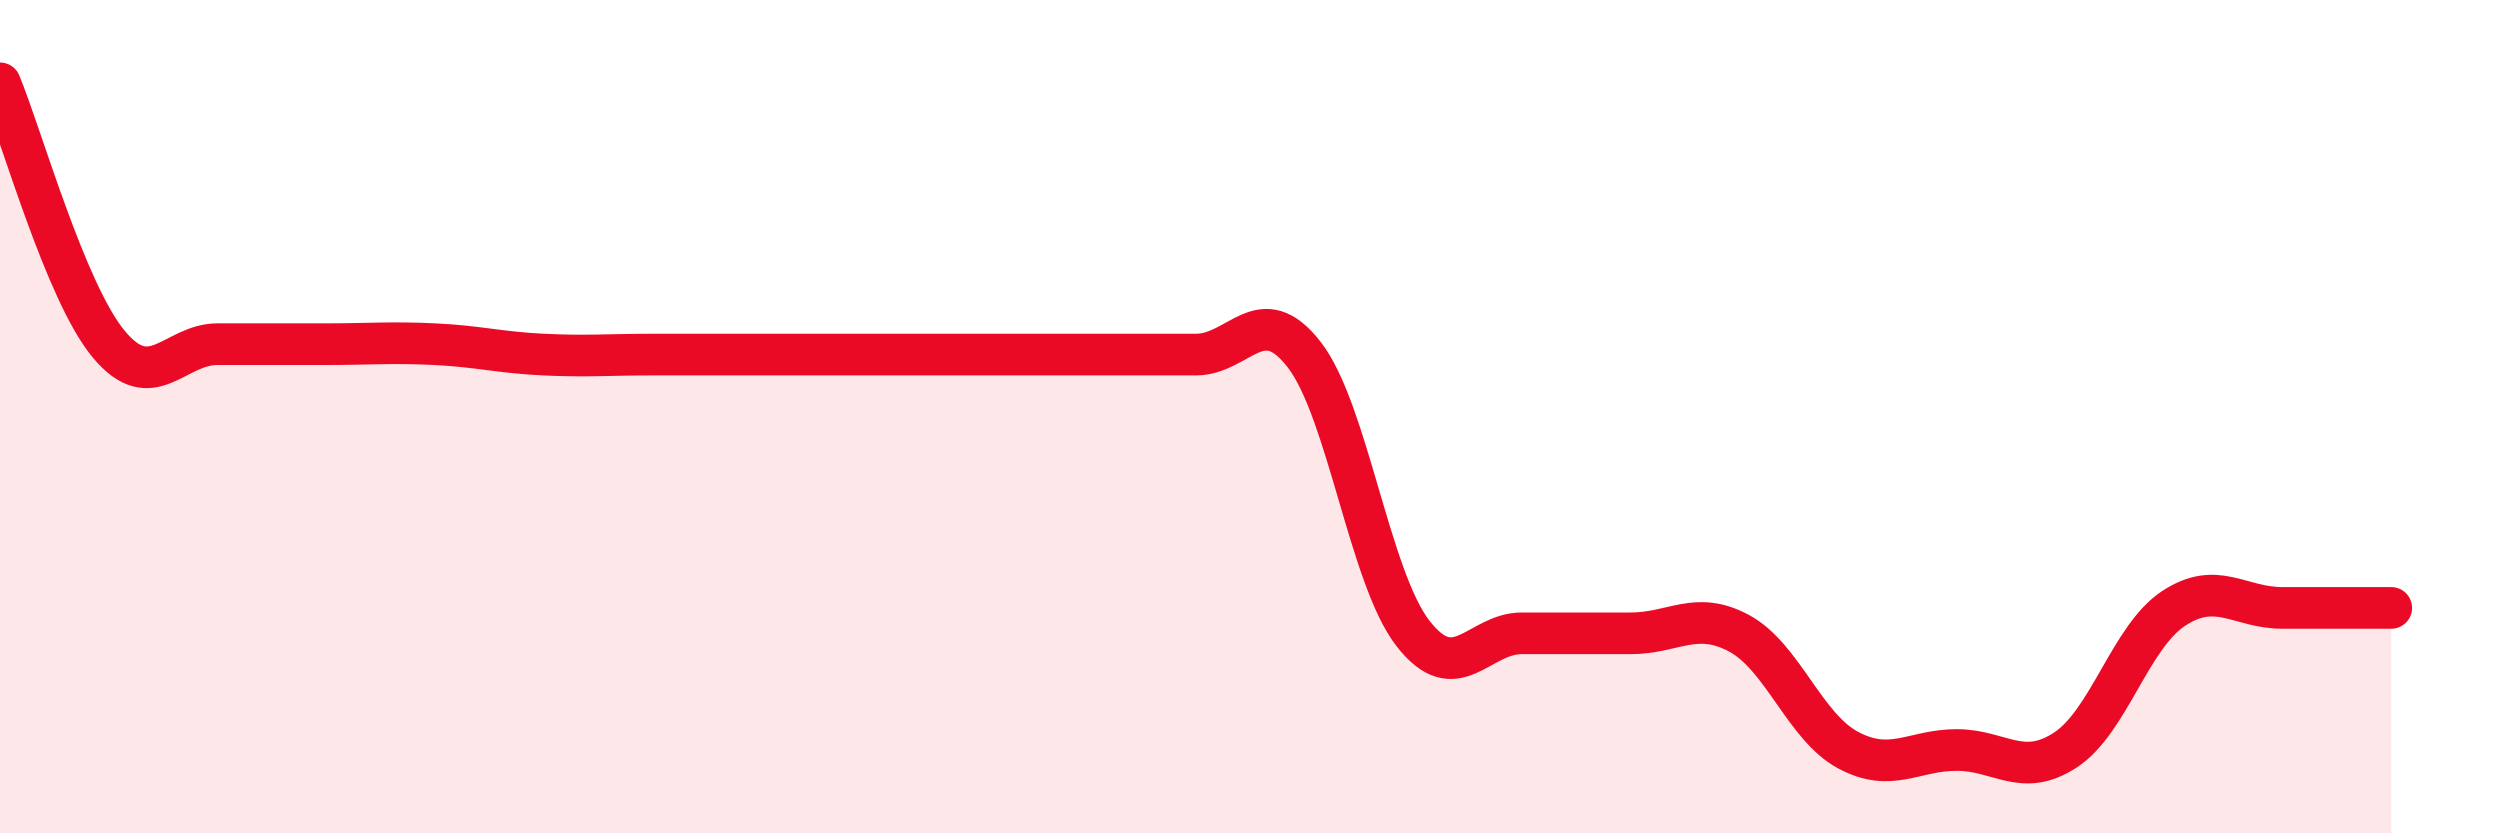
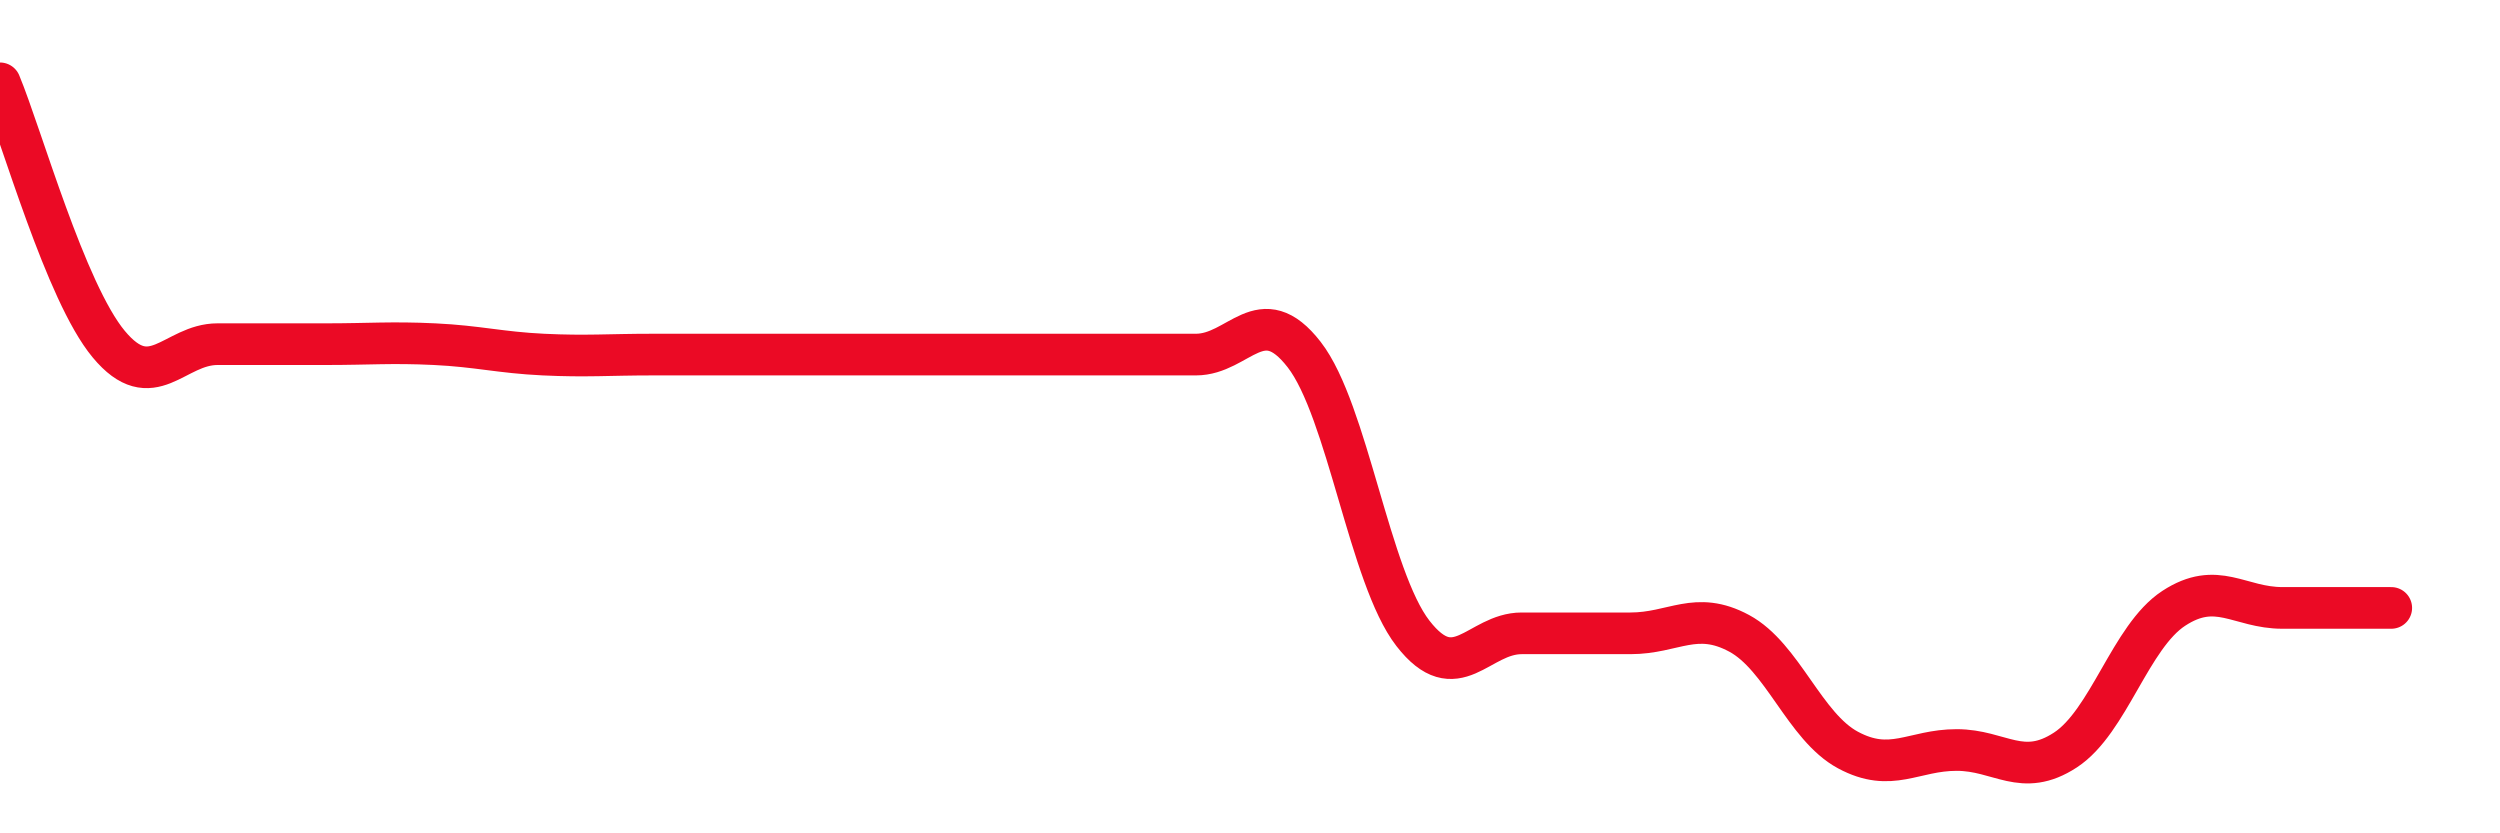
<svg xmlns="http://www.w3.org/2000/svg" width="60" height="20" viewBox="0 0 60 20">
-   <path d="M 0,2 C 0.52,3.25 1.57,7.01 2.61,8.26 C 3.65,9.51 4.18,8.26 5.22,8.26 C 6.26,8.26 6.79,8.26 7.83,8.26 C 8.87,8.26 9.39,8.21 10.43,8.26 C 11.47,8.31 12,8.46 13.04,8.51 C 14.08,8.56 14.61,8.51 15.65,8.51 C 16.69,8.51 17.22,8.51 18.26,8.51 C 19.3,8.51 19.83,8.51 20.87,8.51 C 21.91,8.51 22.44,8.51 23.48,8.51 C 24.52,8.51 25.05,8.51 26.09,8.51 C 27.13,8.51 27.66,8.51 28.7,8.51 C 29.74,8.51 30.26,7.17 31.3,8.51 C 32.34,9.85 32.87,13.86 33.91,15.2 C 34.95,16.54 35.48,15.2 36.52,15.2 C 37.56,15.2 38.09,15.2 39.13,15.2 C 40.17,15.2 40.7,14.64 41.74,15.2 C 42.78,15.76 43.31,17.44 44.35,18 C 45.39,18.56 45.92,18 46.96,18 C 48,18 48.53,18.68 49.57,18 C 50.61,17.32 51.13,15.28 52.17,14.6 C 53.21,13.92 53.74,14.59 54.78,14.59 C 55.82,14.59 56.87,14.59 57.39,14.59L57.39 20L0 20Z" fill="#EB0A25" opacity="0.1" stroke-linecap="round" stroke-linejoin="round" />
  <path d="M 0,2 C 0.52,3.25 1.57,7.01 2.61,8.26 C 3.65,9.51 4.18,8.26 5.22,8.26 C 6.26,8.26 6.79,8.26 7.83,8.26 C 8.87,8.26 9.39,8.21 10.43,8.26 C 11.47,8.31 12,8.46 13.04,8.51 C 14.08,8.56 14.61,8.51 15.65,8.51 C 16.69,8.51 17.22,8.51 18.26,8.51 C 19.3,8.51 19.83,8.51 20.87,8.51 C 21.91,8.51 22.44,8.51 23.48,8.51 C 24.52,8.51 25.05,8.51 26.09,8.51 C 27.13,8.51 27.66,8.51 28.7,8.51 C 29.74,8.51 30.26,7.17 31.3,8.51 C 32.34,9.85 32.87,13.86 33.91,15.2 C 34.95,16.54 35.48,15.2 36.52,15.2 C 37.56,15.2 38.09,15.2 39.13,15.2 C 40.17,15.2 40.7,14.64 41.74,15.2 C 42.78,15.76 43.31,17.44 44.35,18 C 45.39,18.56 45.92,18 46.96,18 C 48,18 48.53,18.68 49.57,18 C 50.61,17.32 51.13,15.28 52.17,14.6 C 53.21,13.92 53.74,14.59 54.78,14.59 C 55.82,14.59 56.87,14.59 57.39,14.59" stroke="#EB0A25" stroke-width="1" fill="none" stroke-linecap="round" stroke-linejoin="round" />
</svg>